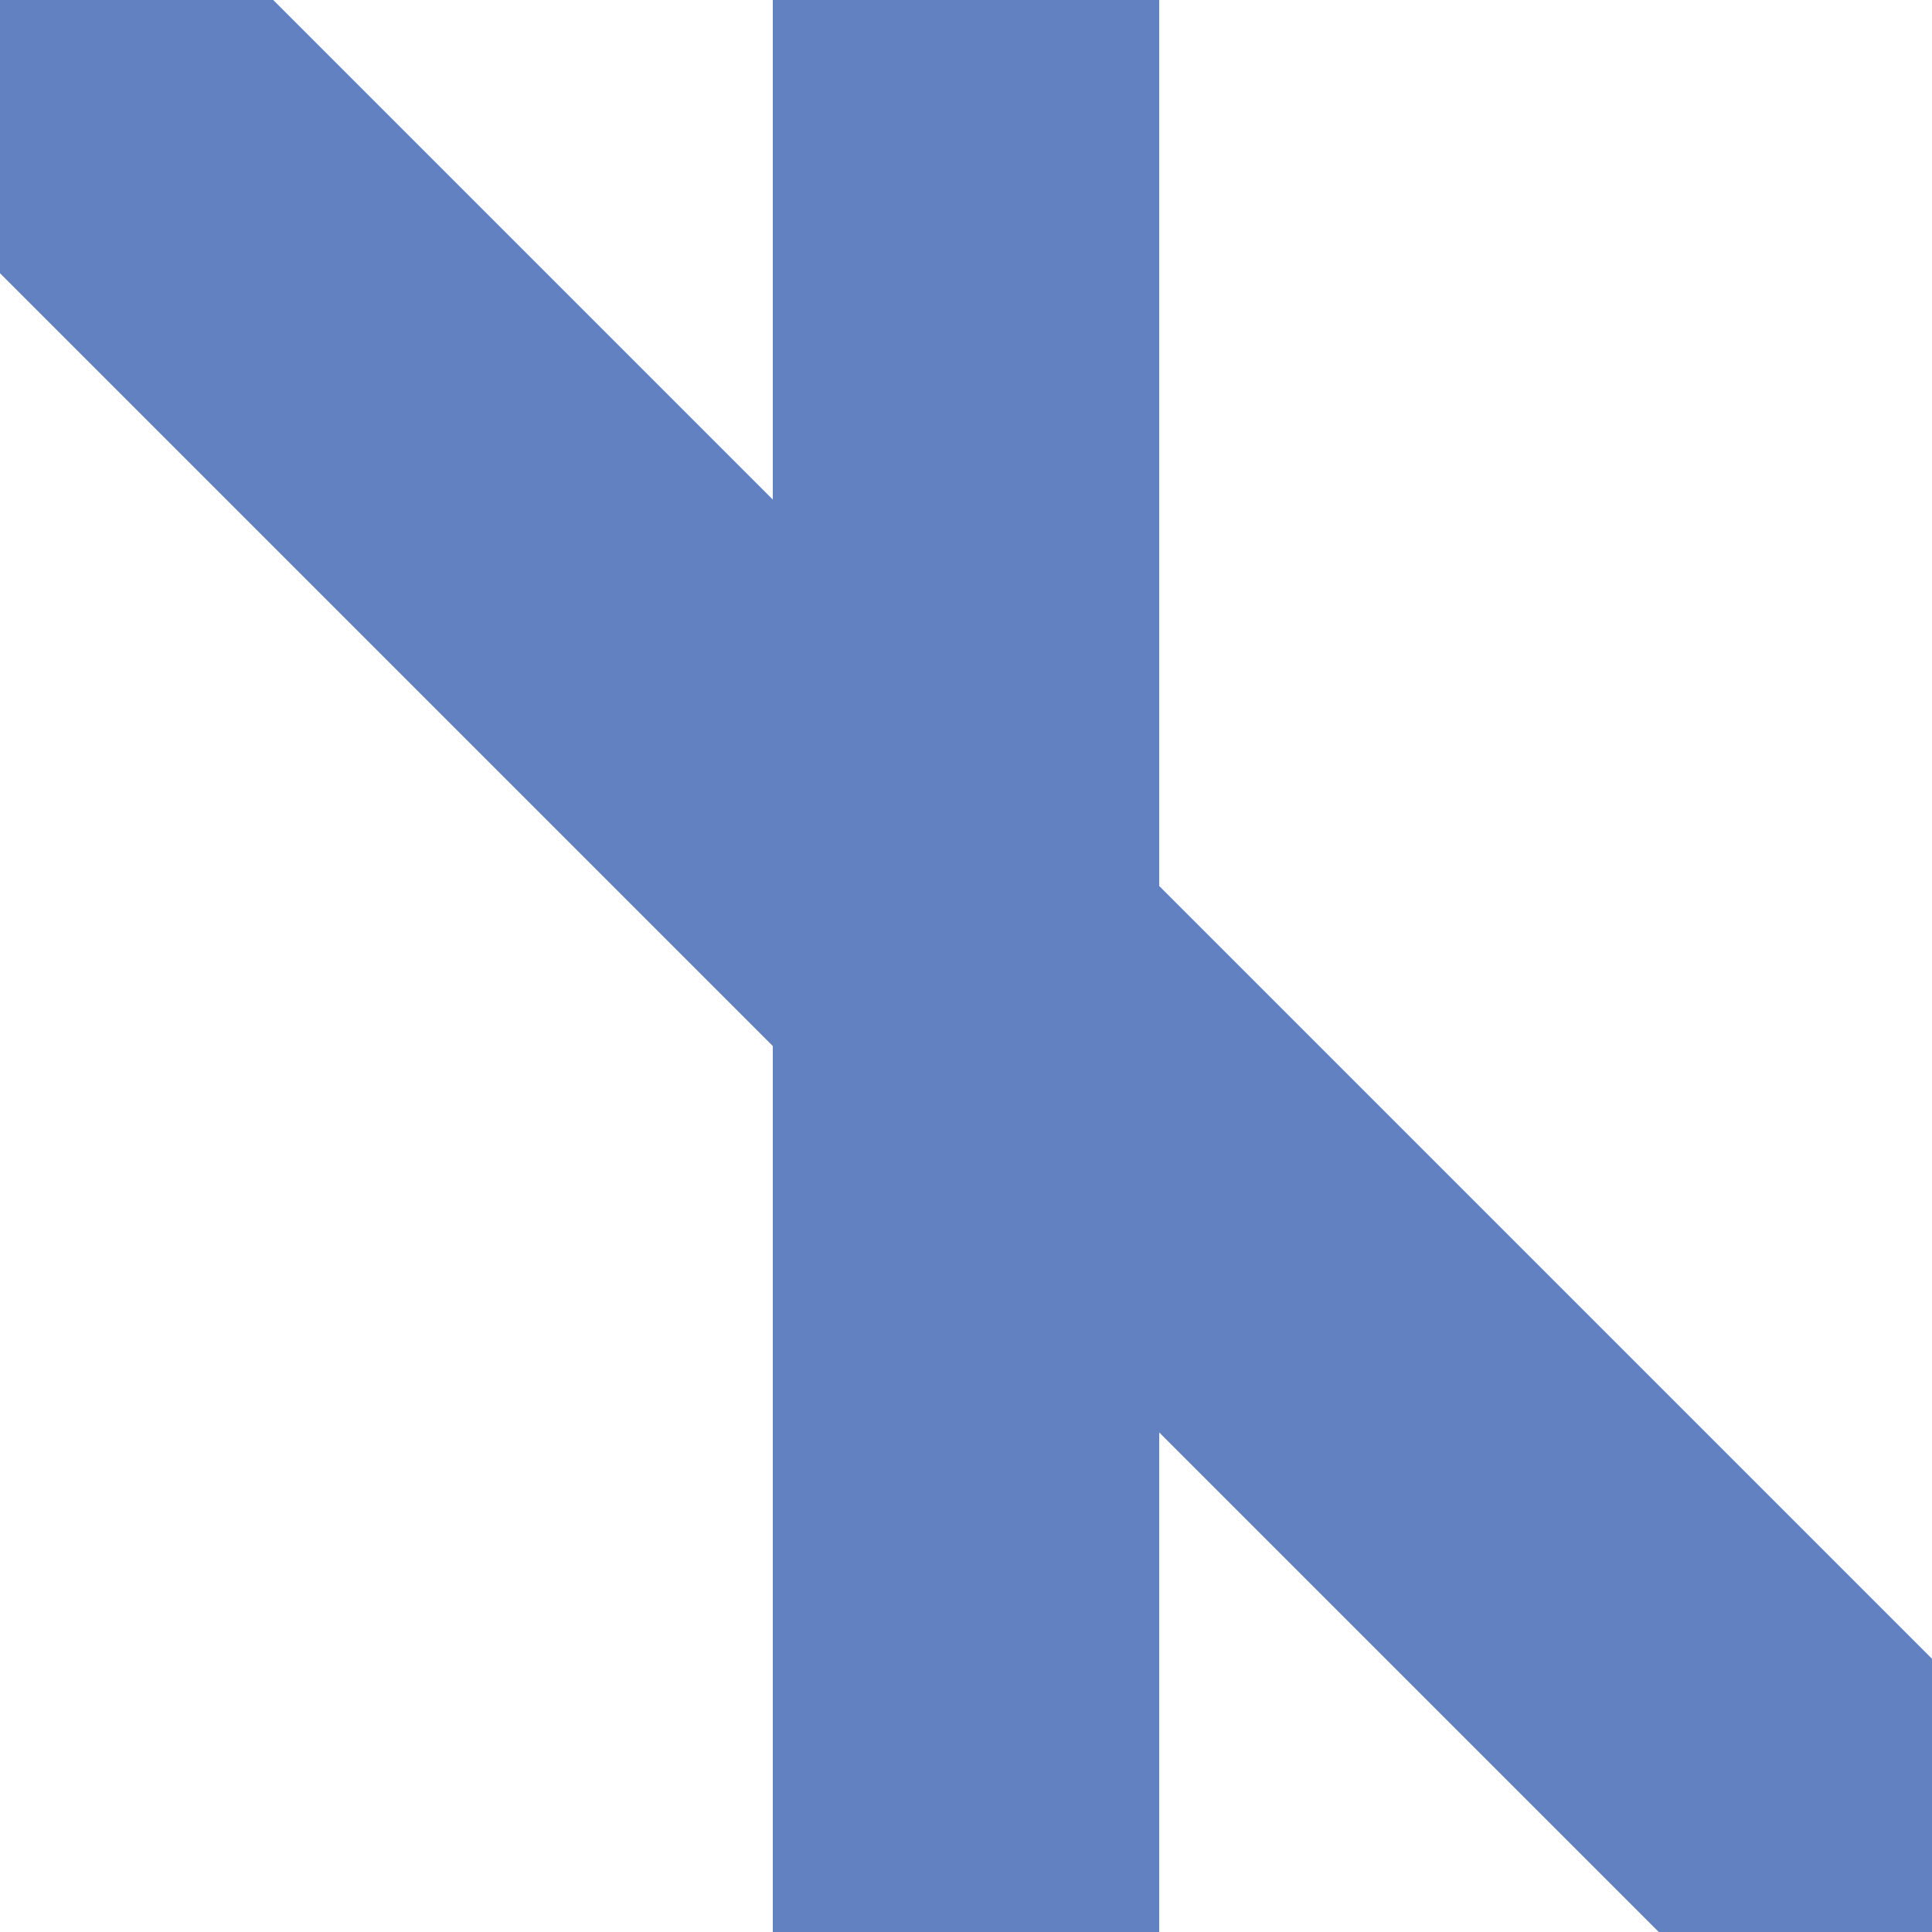
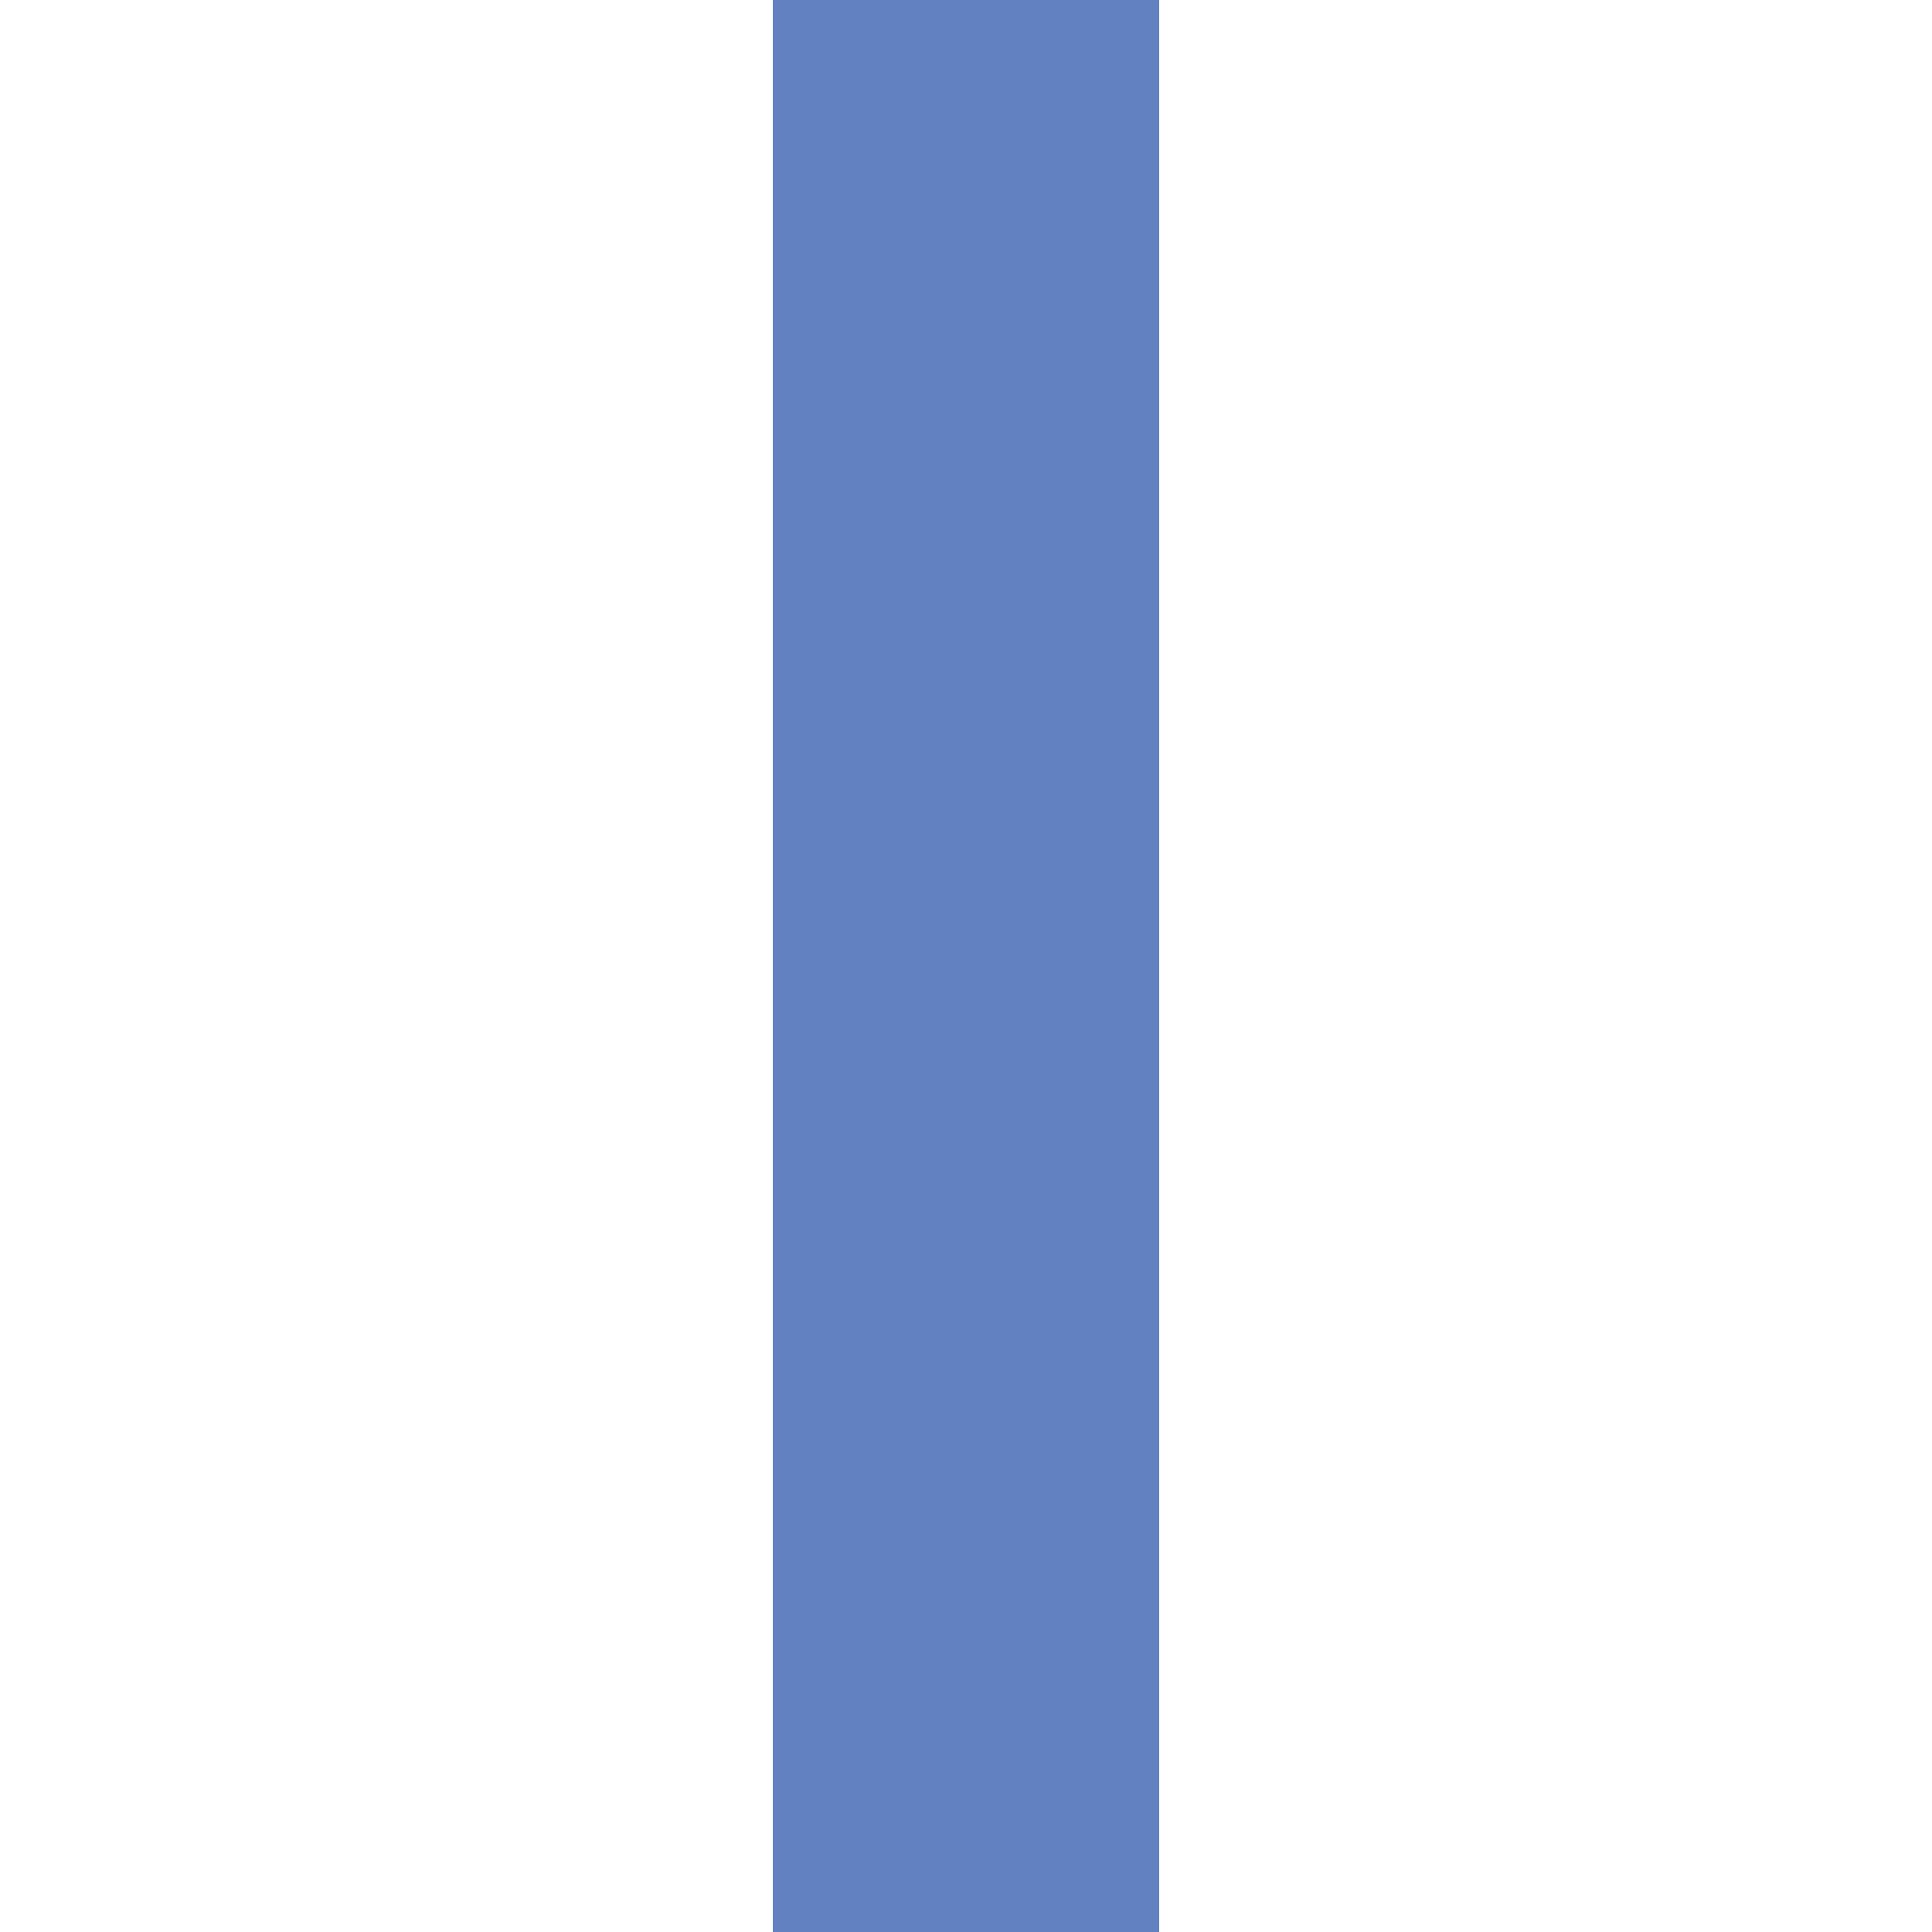
<svg xmlns="http://www.w3.org/2000/svg" width="500" height="500">
  <title>uexKRZ2+4</title>
  <g stroke="#6281c0" stroke-width="100" fill="none">
-     <path d="M 0,0 L 500,500" />
    <path d="M 250,0 L 250,500" />
  </g>
</svg>